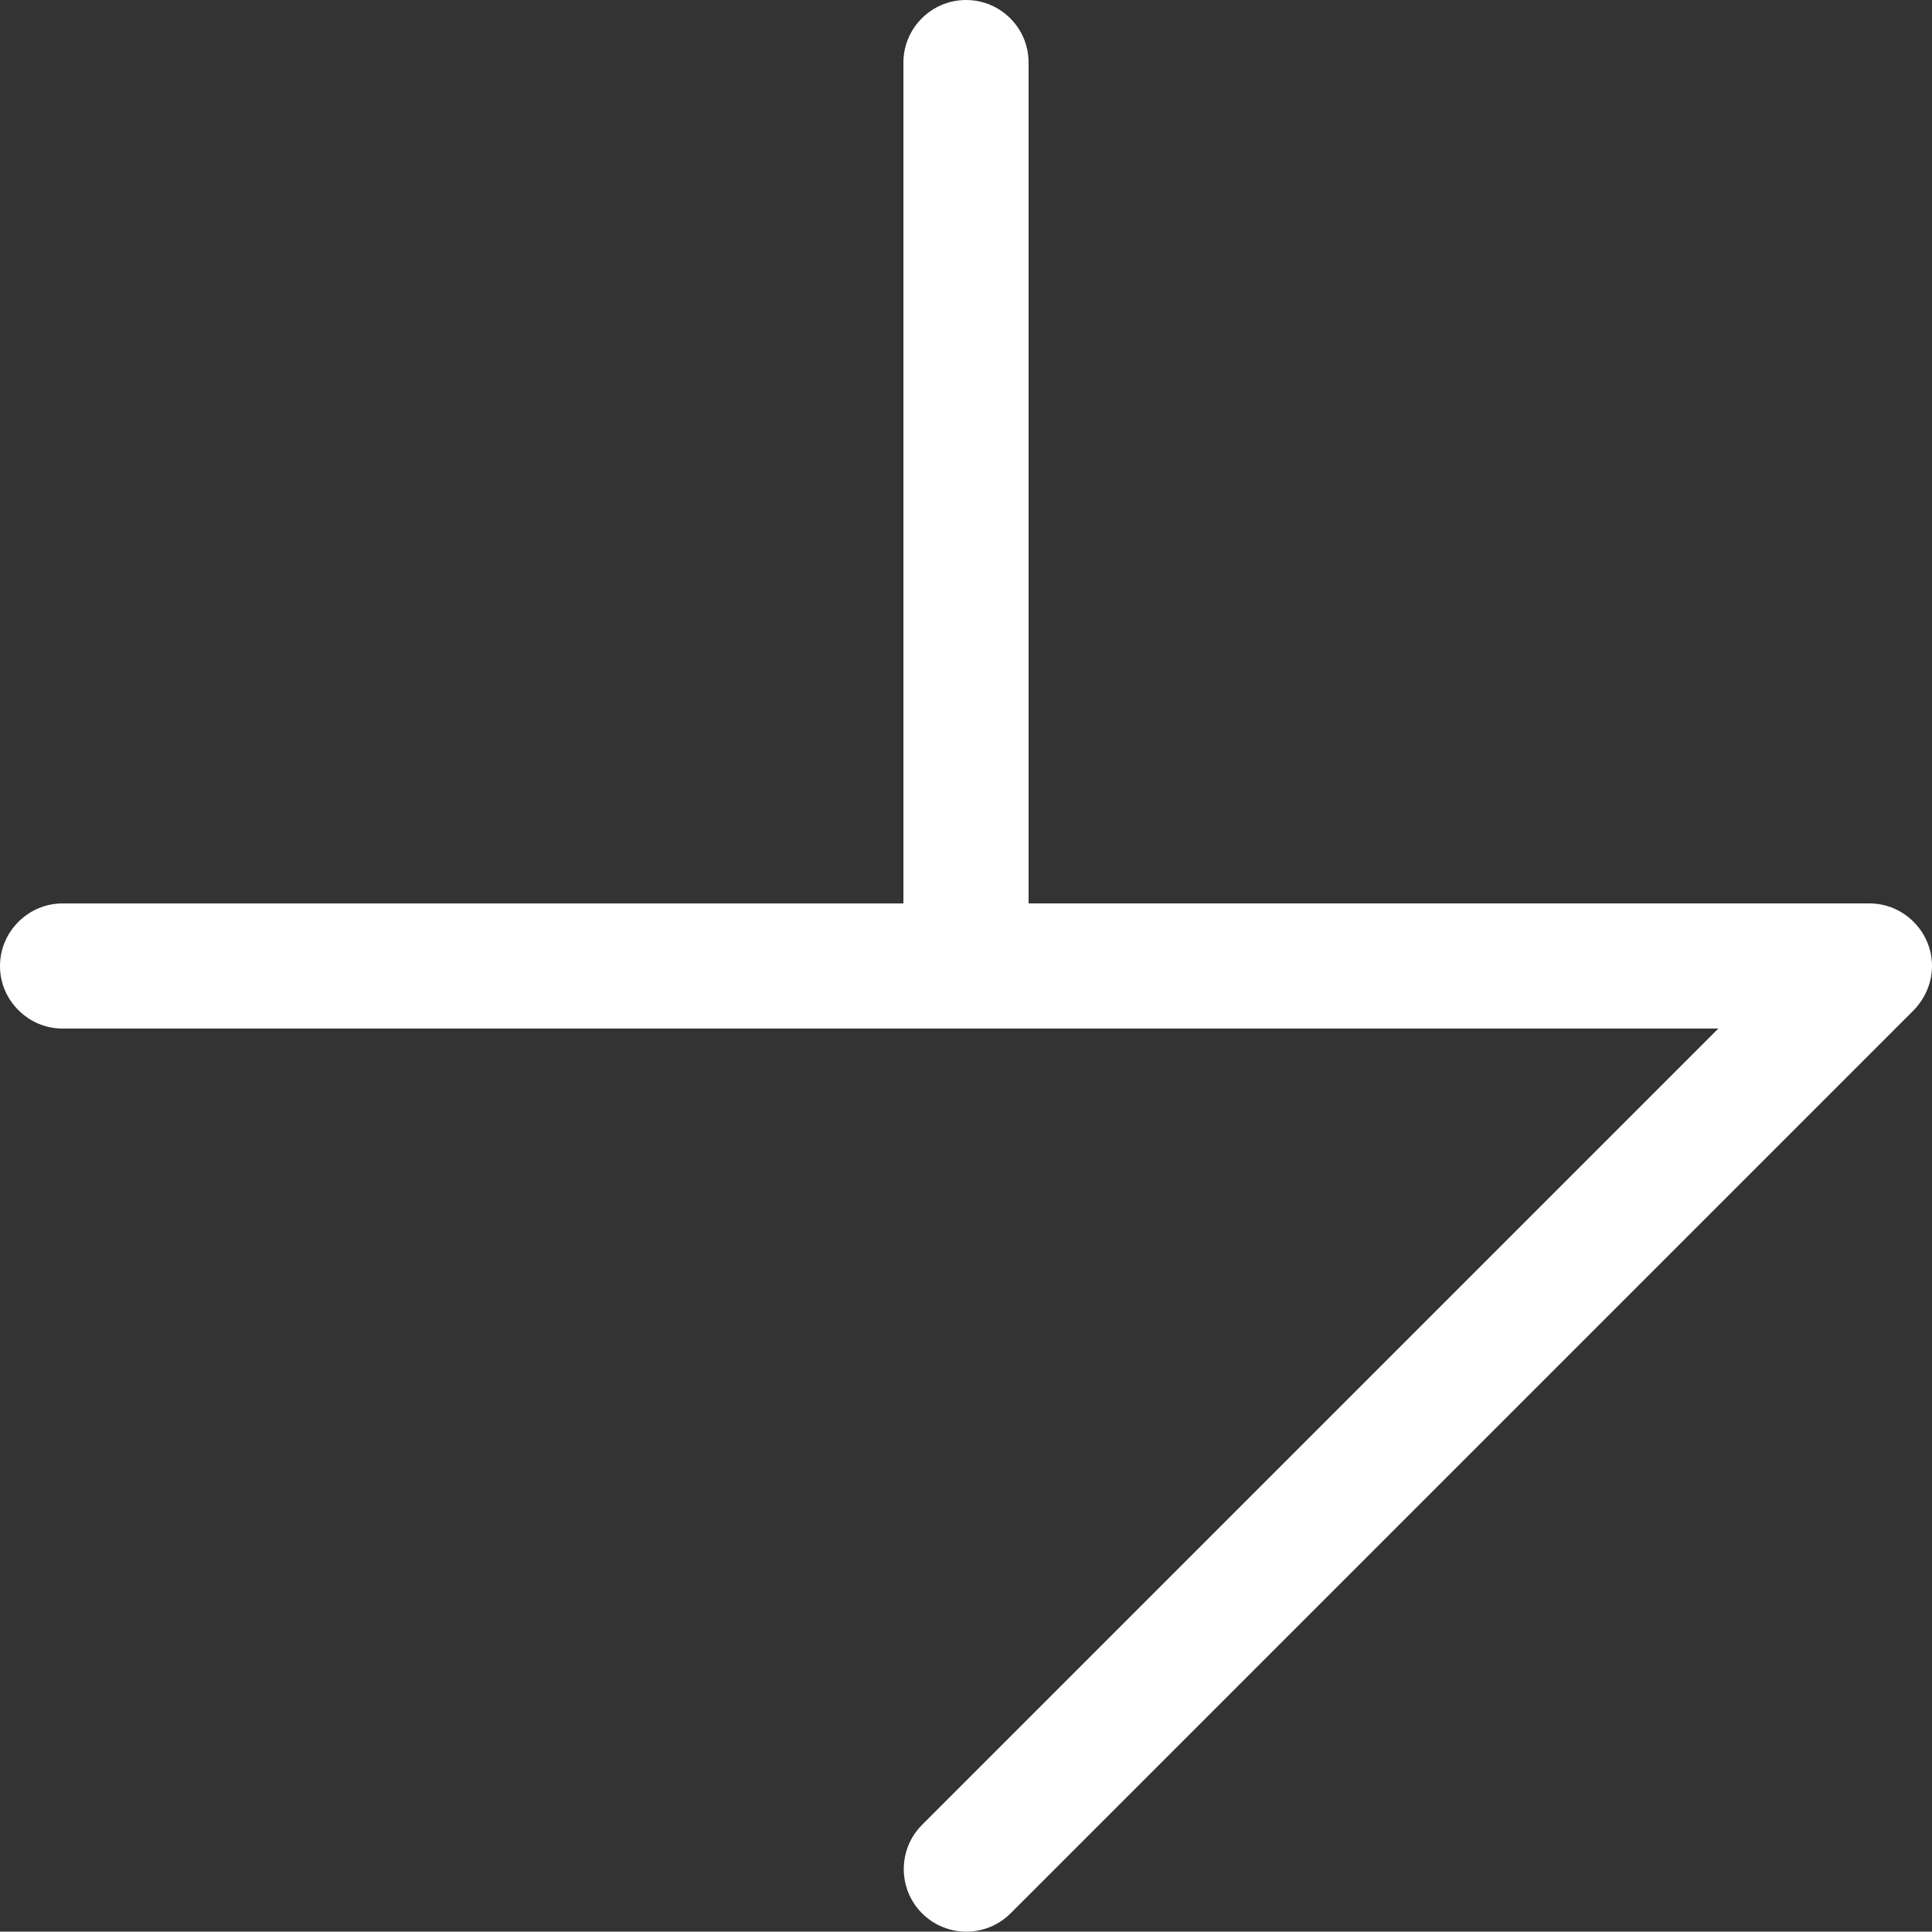
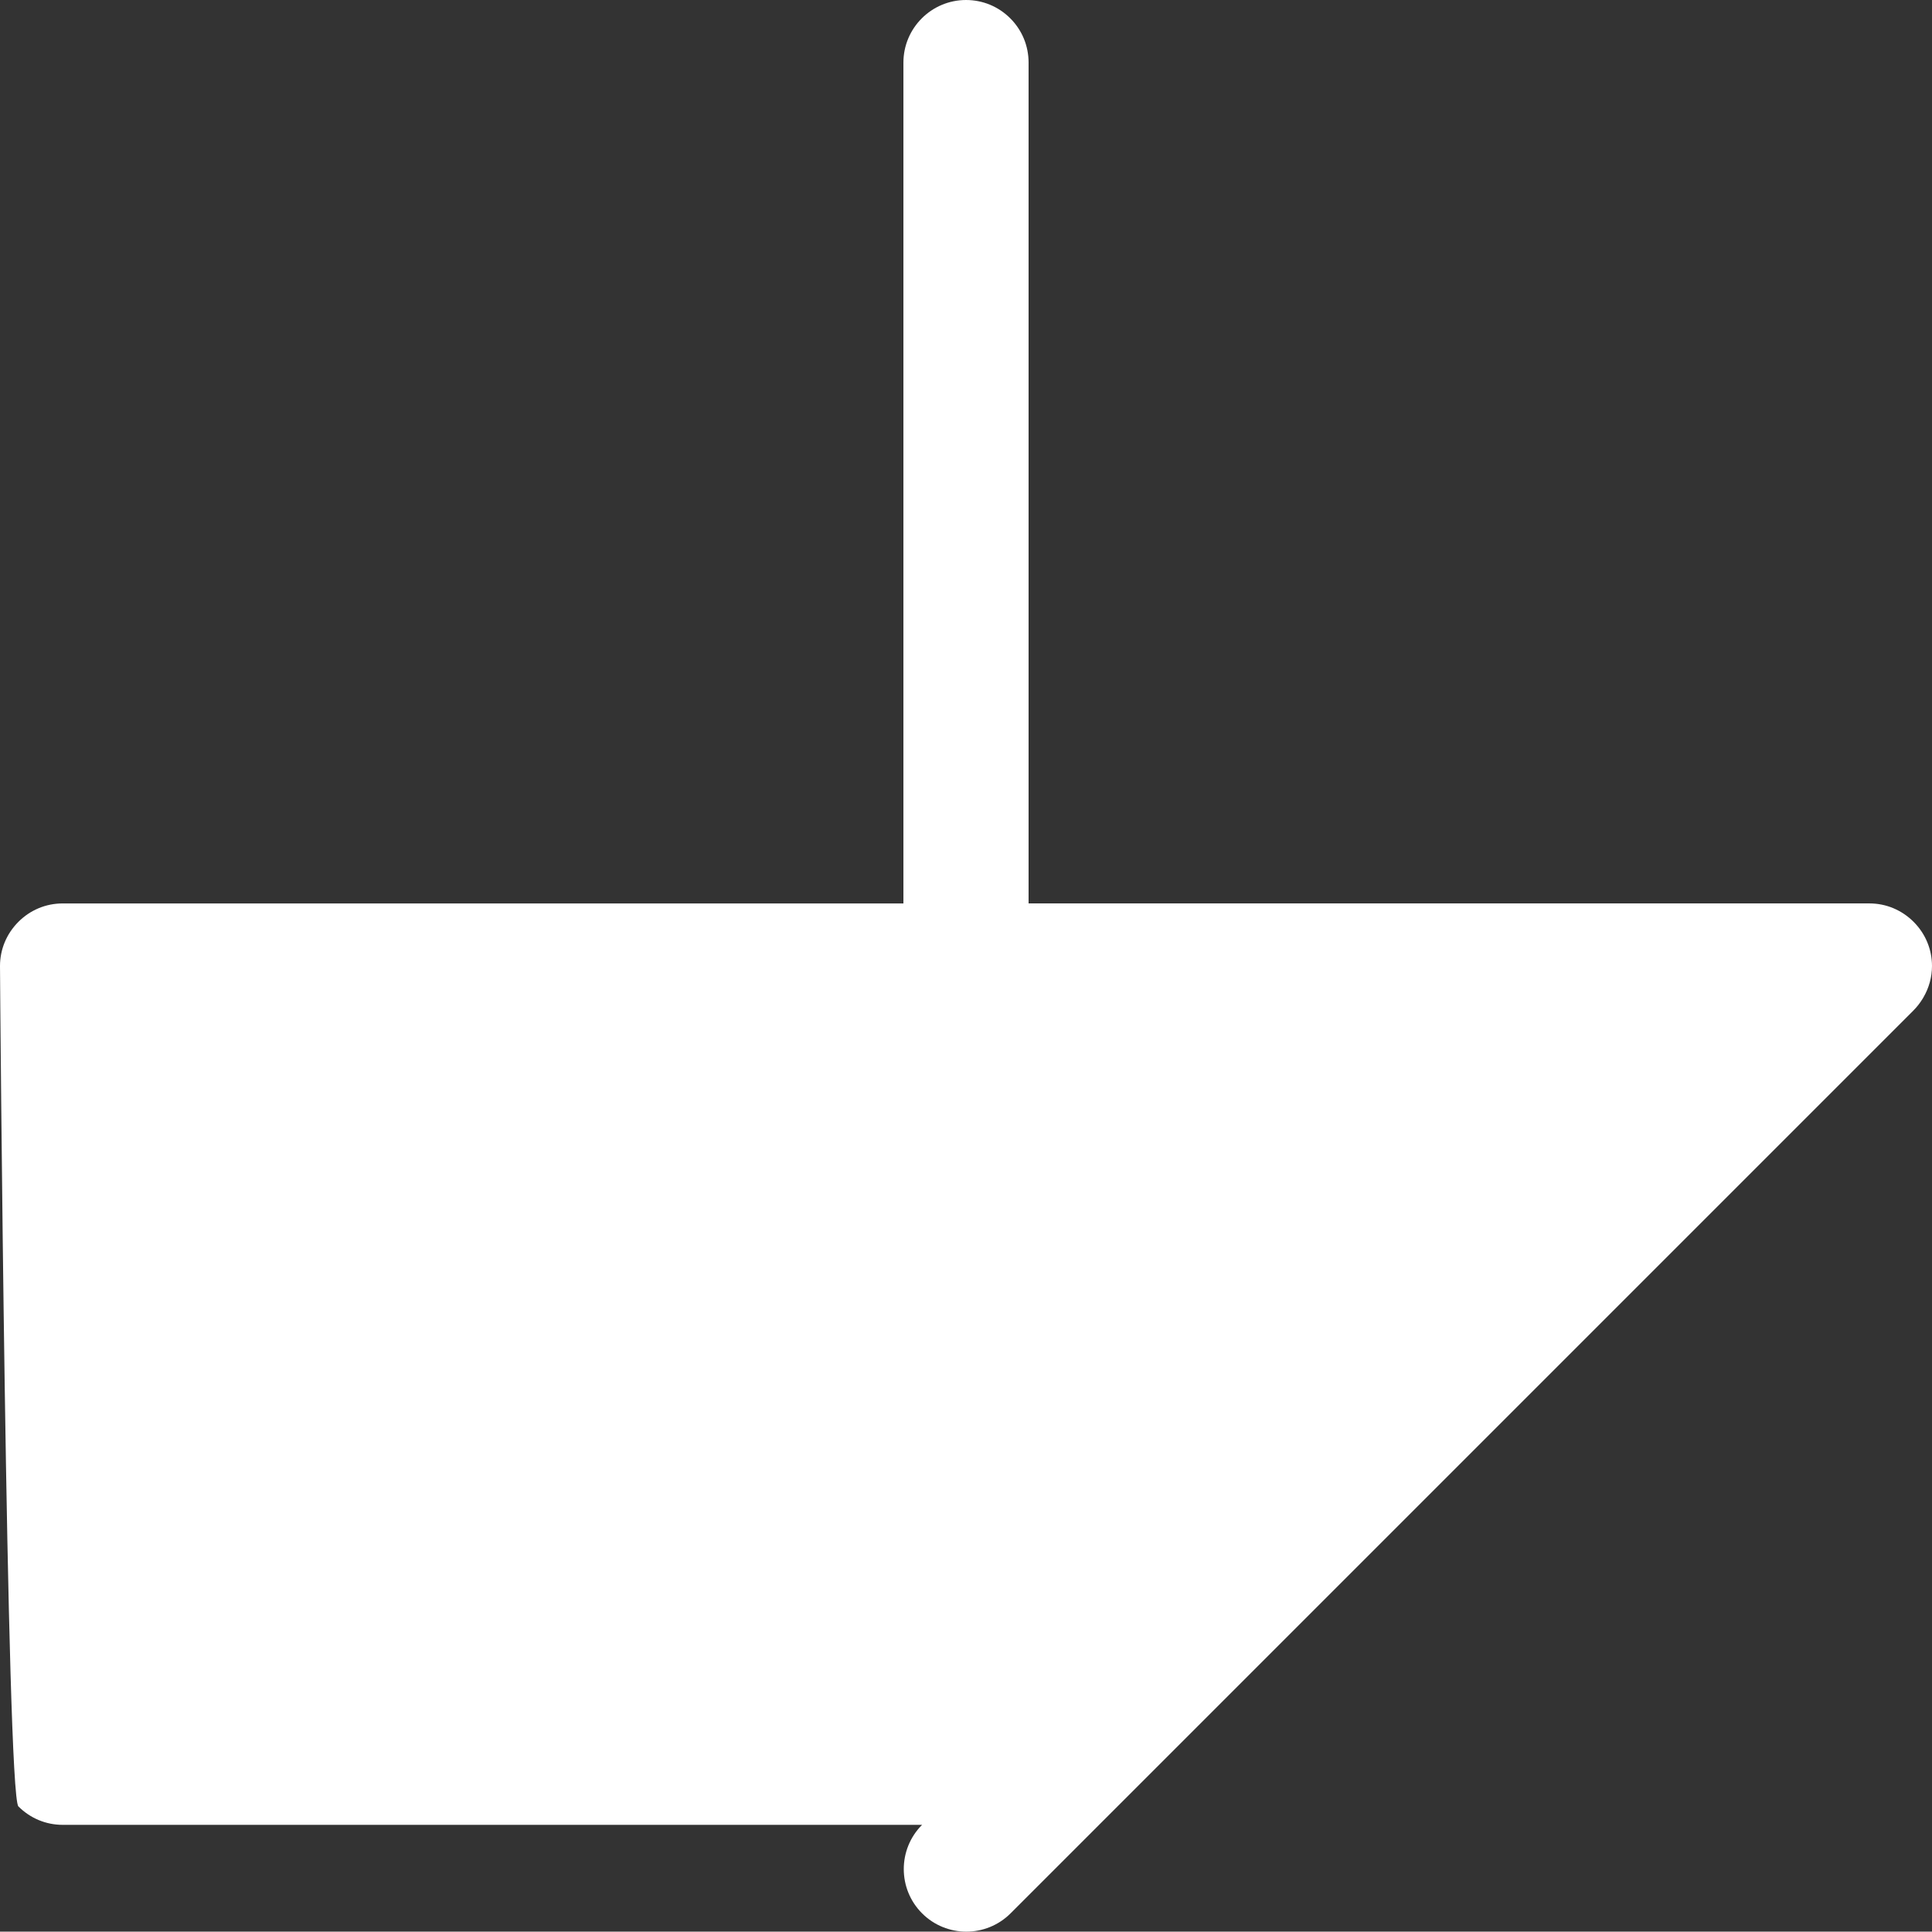
<svg xmlns="http://www.w3.org/2000/svg" id="Layer_2" viewBox="0 0 909.01 908.85">
  <rect x="0" y="0" width="909.01" height="908.85" fill="#333333" stroke="none" />
  <defs>
    <style>.cls-1{fill:#fff;}</style>
  </defs>
  <g id="Layer_1-2">
-     <path class="cls-1" d="m475.33,8.62c5.56,5.56,8.62,12.96,8.62,20.82v395.62s395.62,0,395.62,0c7.81,0,15.19,3.08,20.78,8.66,5.59,5.59,8.66,12.97,8.66,20.78,0,5.16-1.39,10.25-4.01,14.73l-.23.4-.23.37c-1.22,1.99-2.67,3.83-4.29,5.46l-424.77,424.77c-11.48,11.48-30.16,11.48-41.64,0-11.48-11.48-11.48-30.16,0-41.64l374.65-374.65H29.44c-7.81,0-15.19-3.08-20.78-8.66S0,462.32,0,454.51s3.08-15.19,8.66-20.78,12.97-8.66,20.78-8.66h395.62s0-395.62,0-395.62c0-16.24,13.21-29.44,29.45-29.45,7.87,0,15.26,3.06,20.82,8.62Z" />
+     <path class="cls-1" d="m475.33,8.62c5.56,5.56,8.62,12.96,8.62,20.82v395.62s395.62,0,395.62,0c7.81,0,15.19,3.08,20.78,8.66,5.59,5.59,8.66,12.97,8.66,20.78,0,5.16-1.39,10.25-4.01,14.73l-.23.4-.23.37c-1.22,1.99-2.67,3.83-4.29,5.46l-424.77,424.77c-11.48,11.48-30.16,11.48-41.64,0-11.48-11.48-11.48-30.16,0-41.64H29.44c-7.81,0-15.19-3.08-20.78-8.66S0,462.32,0,454.51s3.08-15.19,8.66-20.78,12.97-8.66,20.78-8.66h395.62s0-395.62,0-395.62c0-16.24,13.21-29.44,29.45-29.45,7.87,0,15.26,3.06,20.82,8.62Z" />
  </g>
</svg>